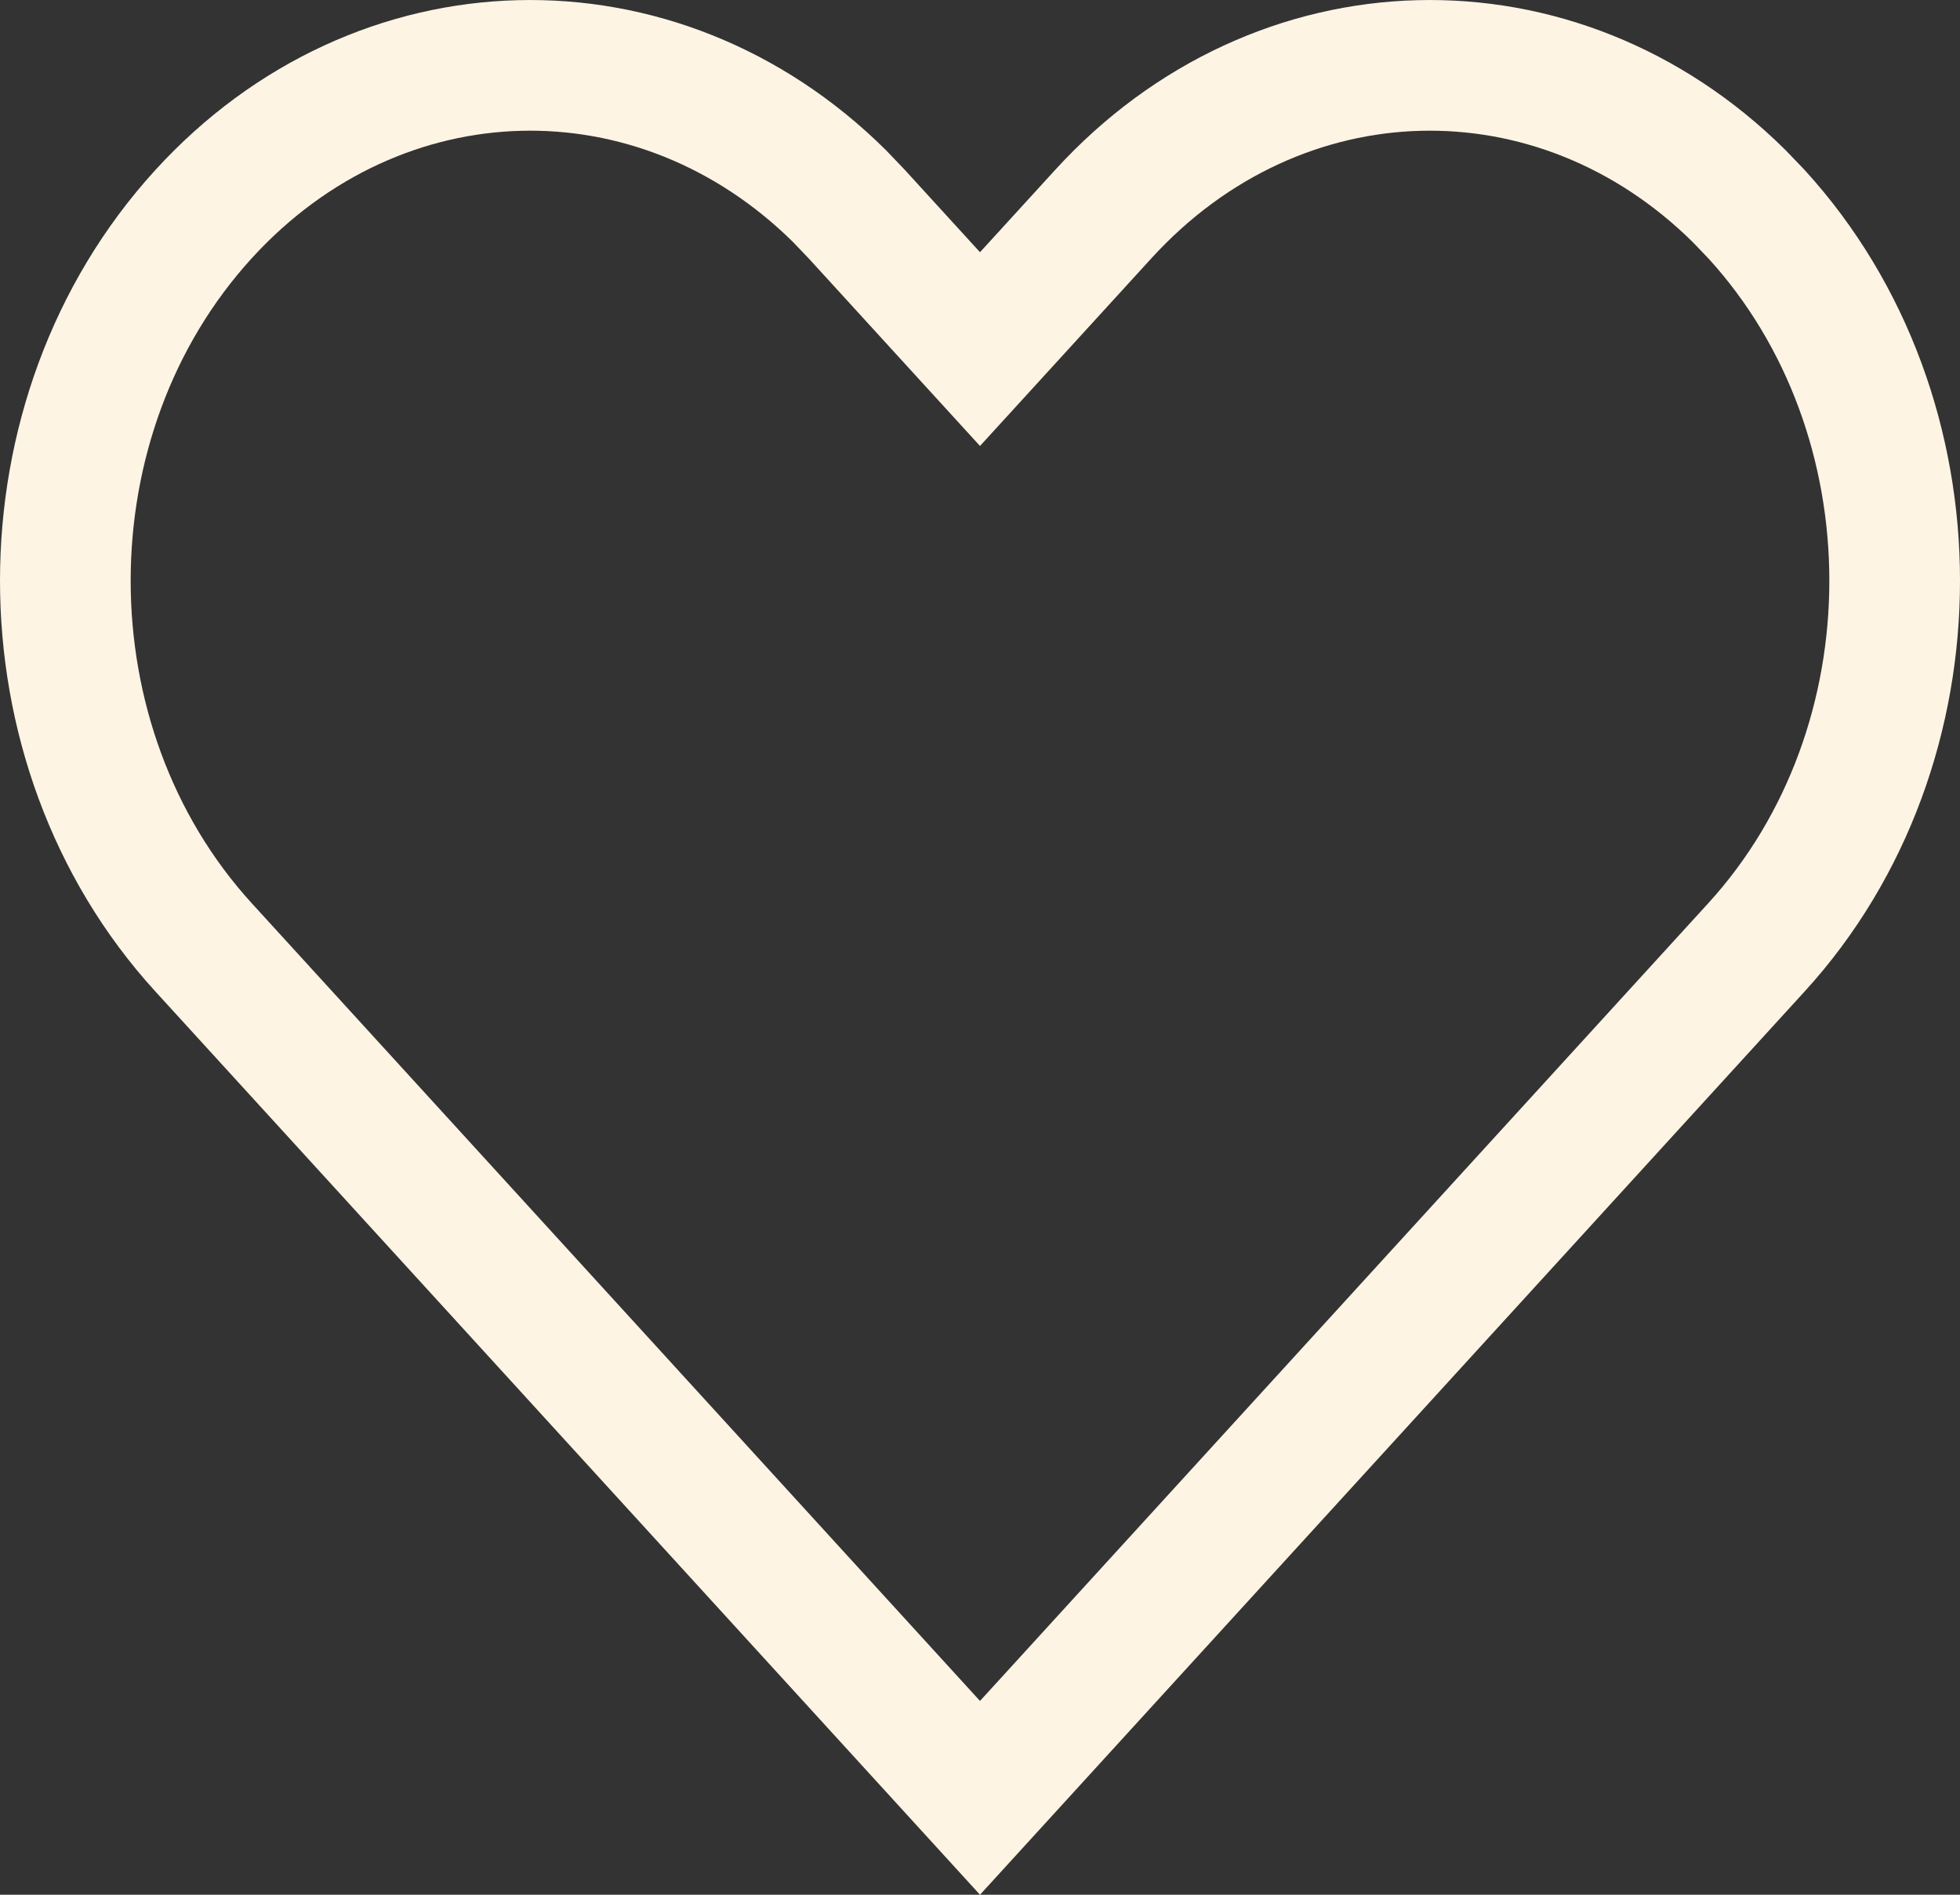
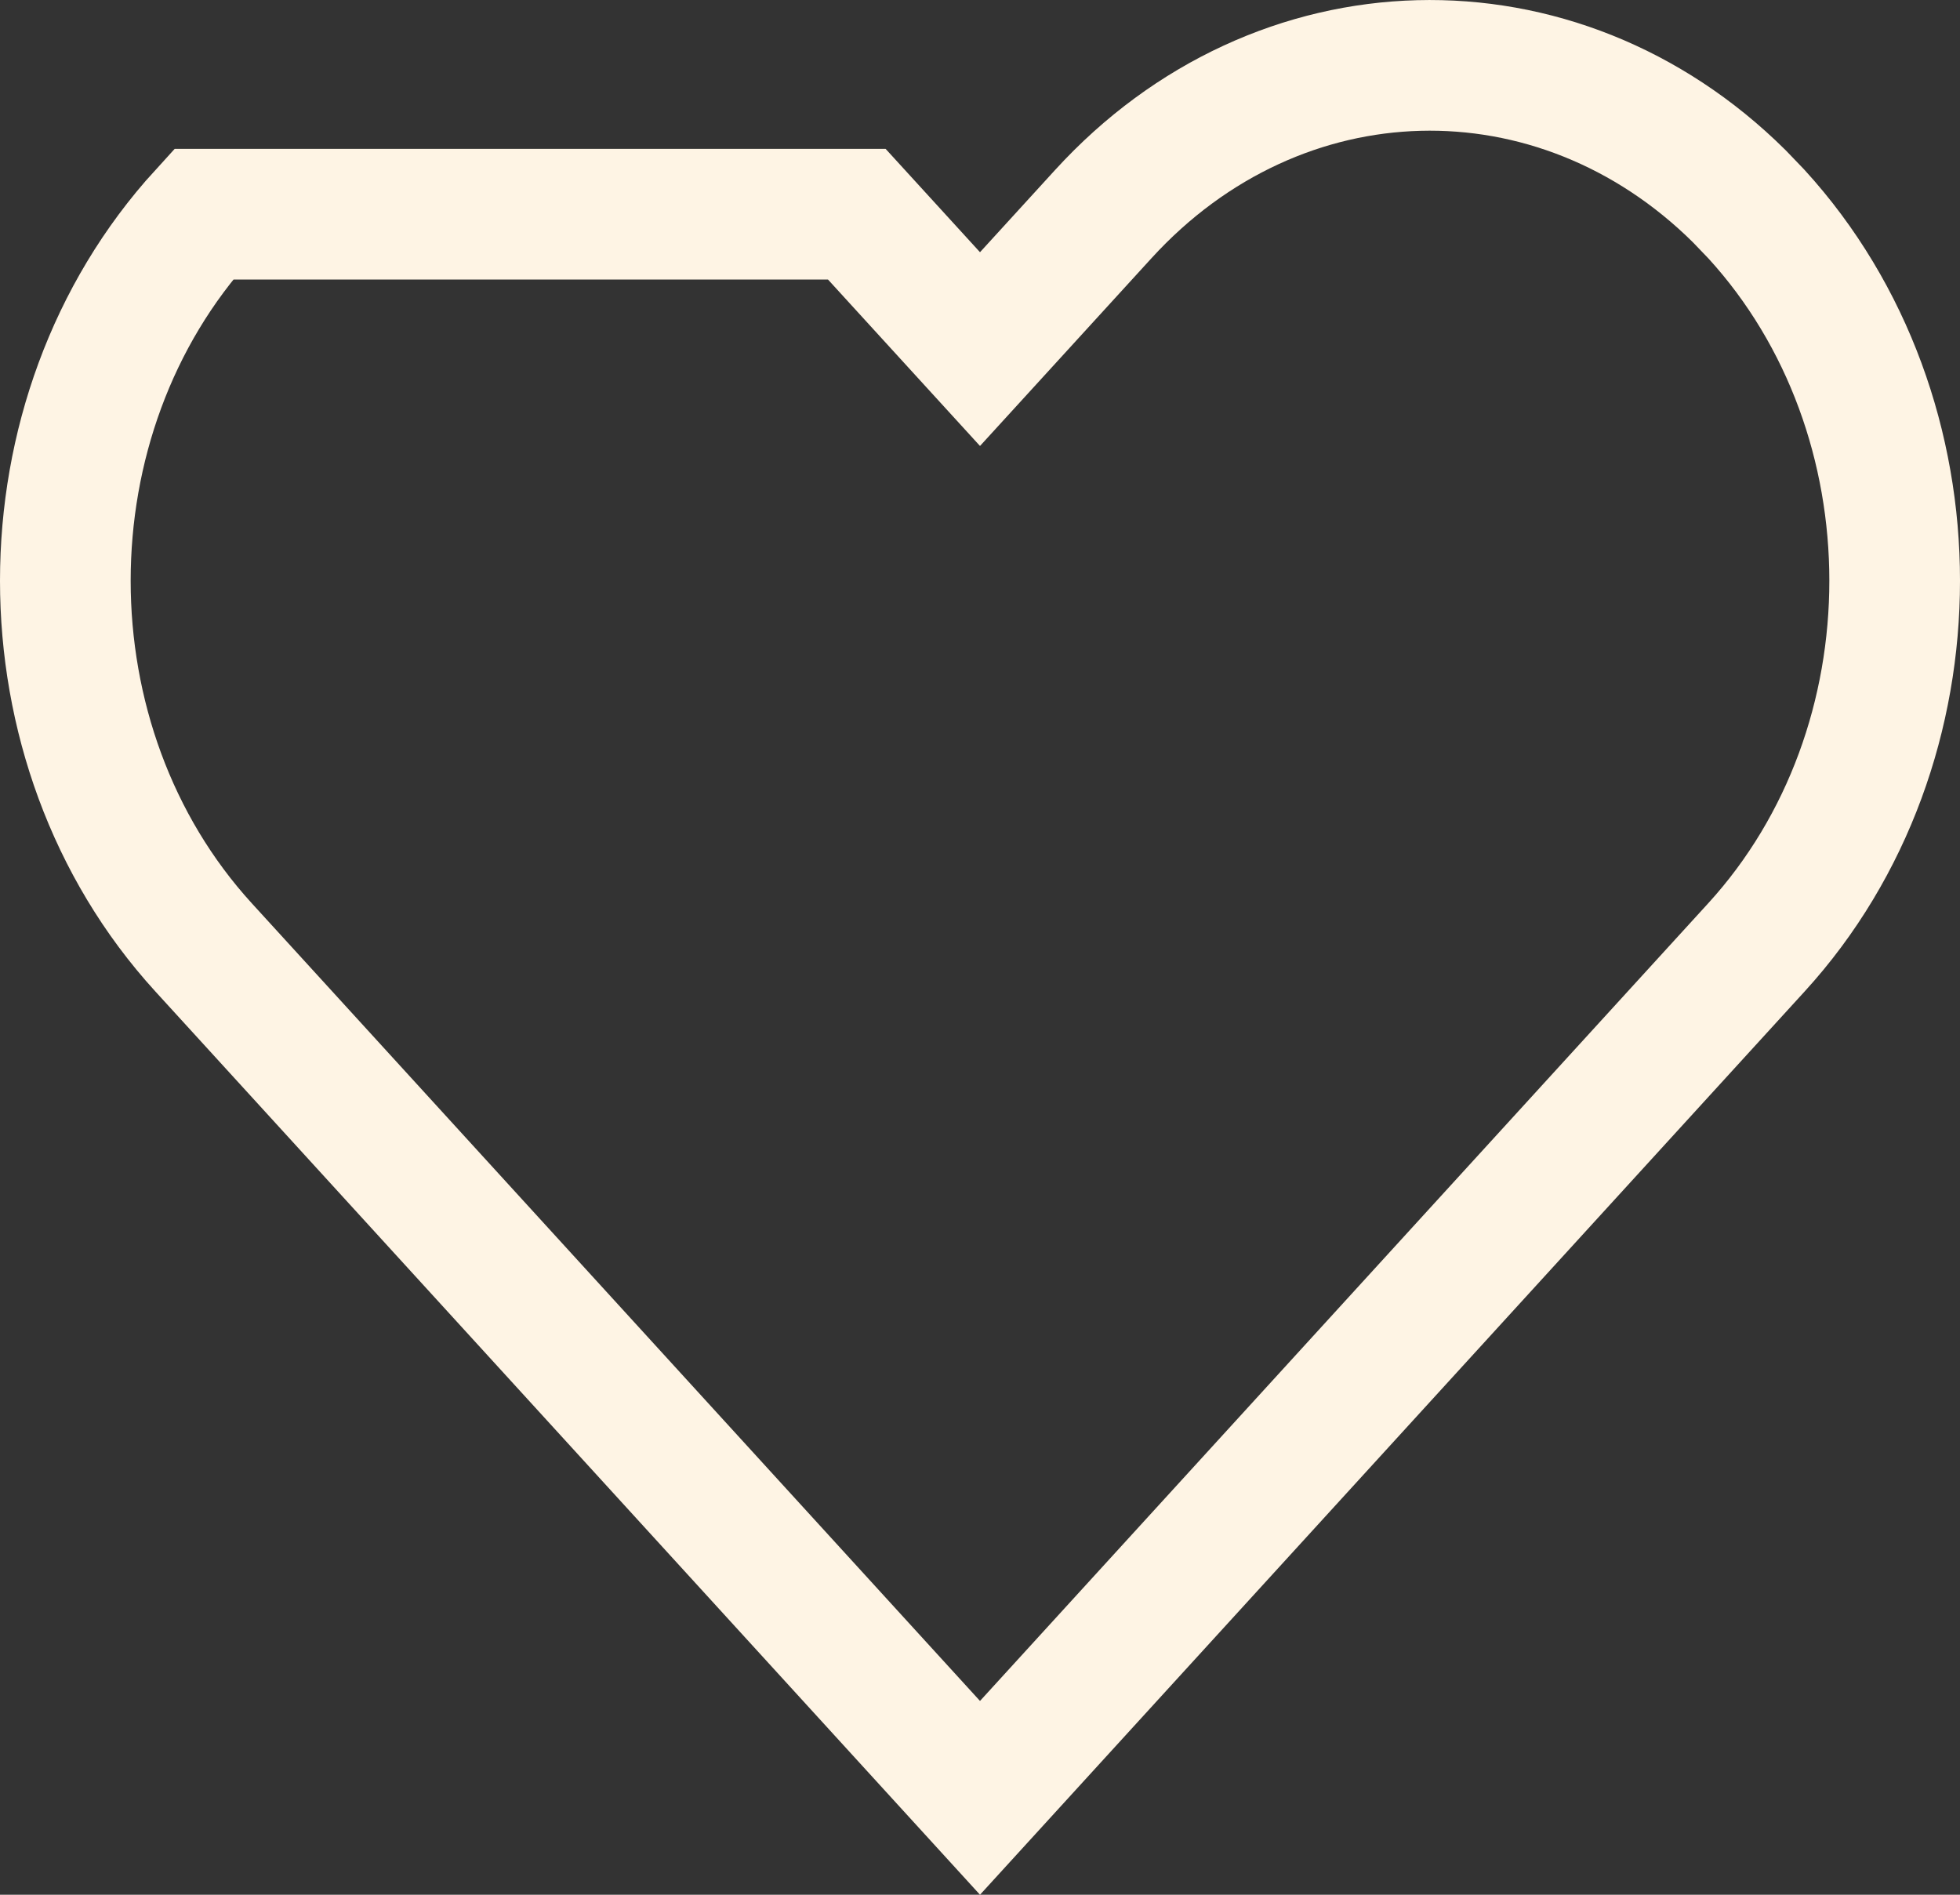
<svg xmlns="http://www.w3.org/2000/svg" width="30" height="29" viewBox="0 0 30 29" fill="none">
  <rect x="0" y="0" width="30" height="29" fill="#333333" stroke="none" />
-   <path d="M16.886 3.278C19.571 0.336 23.836 0.244 26.62 3.002L26.885 3.278C29.705 6.367 29.705 11.41 26.885 14.499L15 27.517L3.115 14.499C0.295 11.41 0.295 6.367 3.115 3.278C5.801 0.336 10.065 0.244 12.85 3.002L13.114 3.278L14.262 4.535L15 5.343L15.738 4.535L16.886 3.278Z" stroke="#FEF4E4" stroke-width="2" />
+   <path d="M16.886 3.278C19.571 0.336 23.836 0.244 26.62 3.002L26.885 3.278C29.705 6.367 29.705 11.41 26.885 14.499L15 27.517L3.115 14.499C0.295 11.41 0.295 6.367 3.115 3.278L13.114 3.278L14.262 4.535L15 5.343L15.738 4.535L16.886 3.278Z" stroke="#FEF4E4" stroke-width="2" />
</svg>